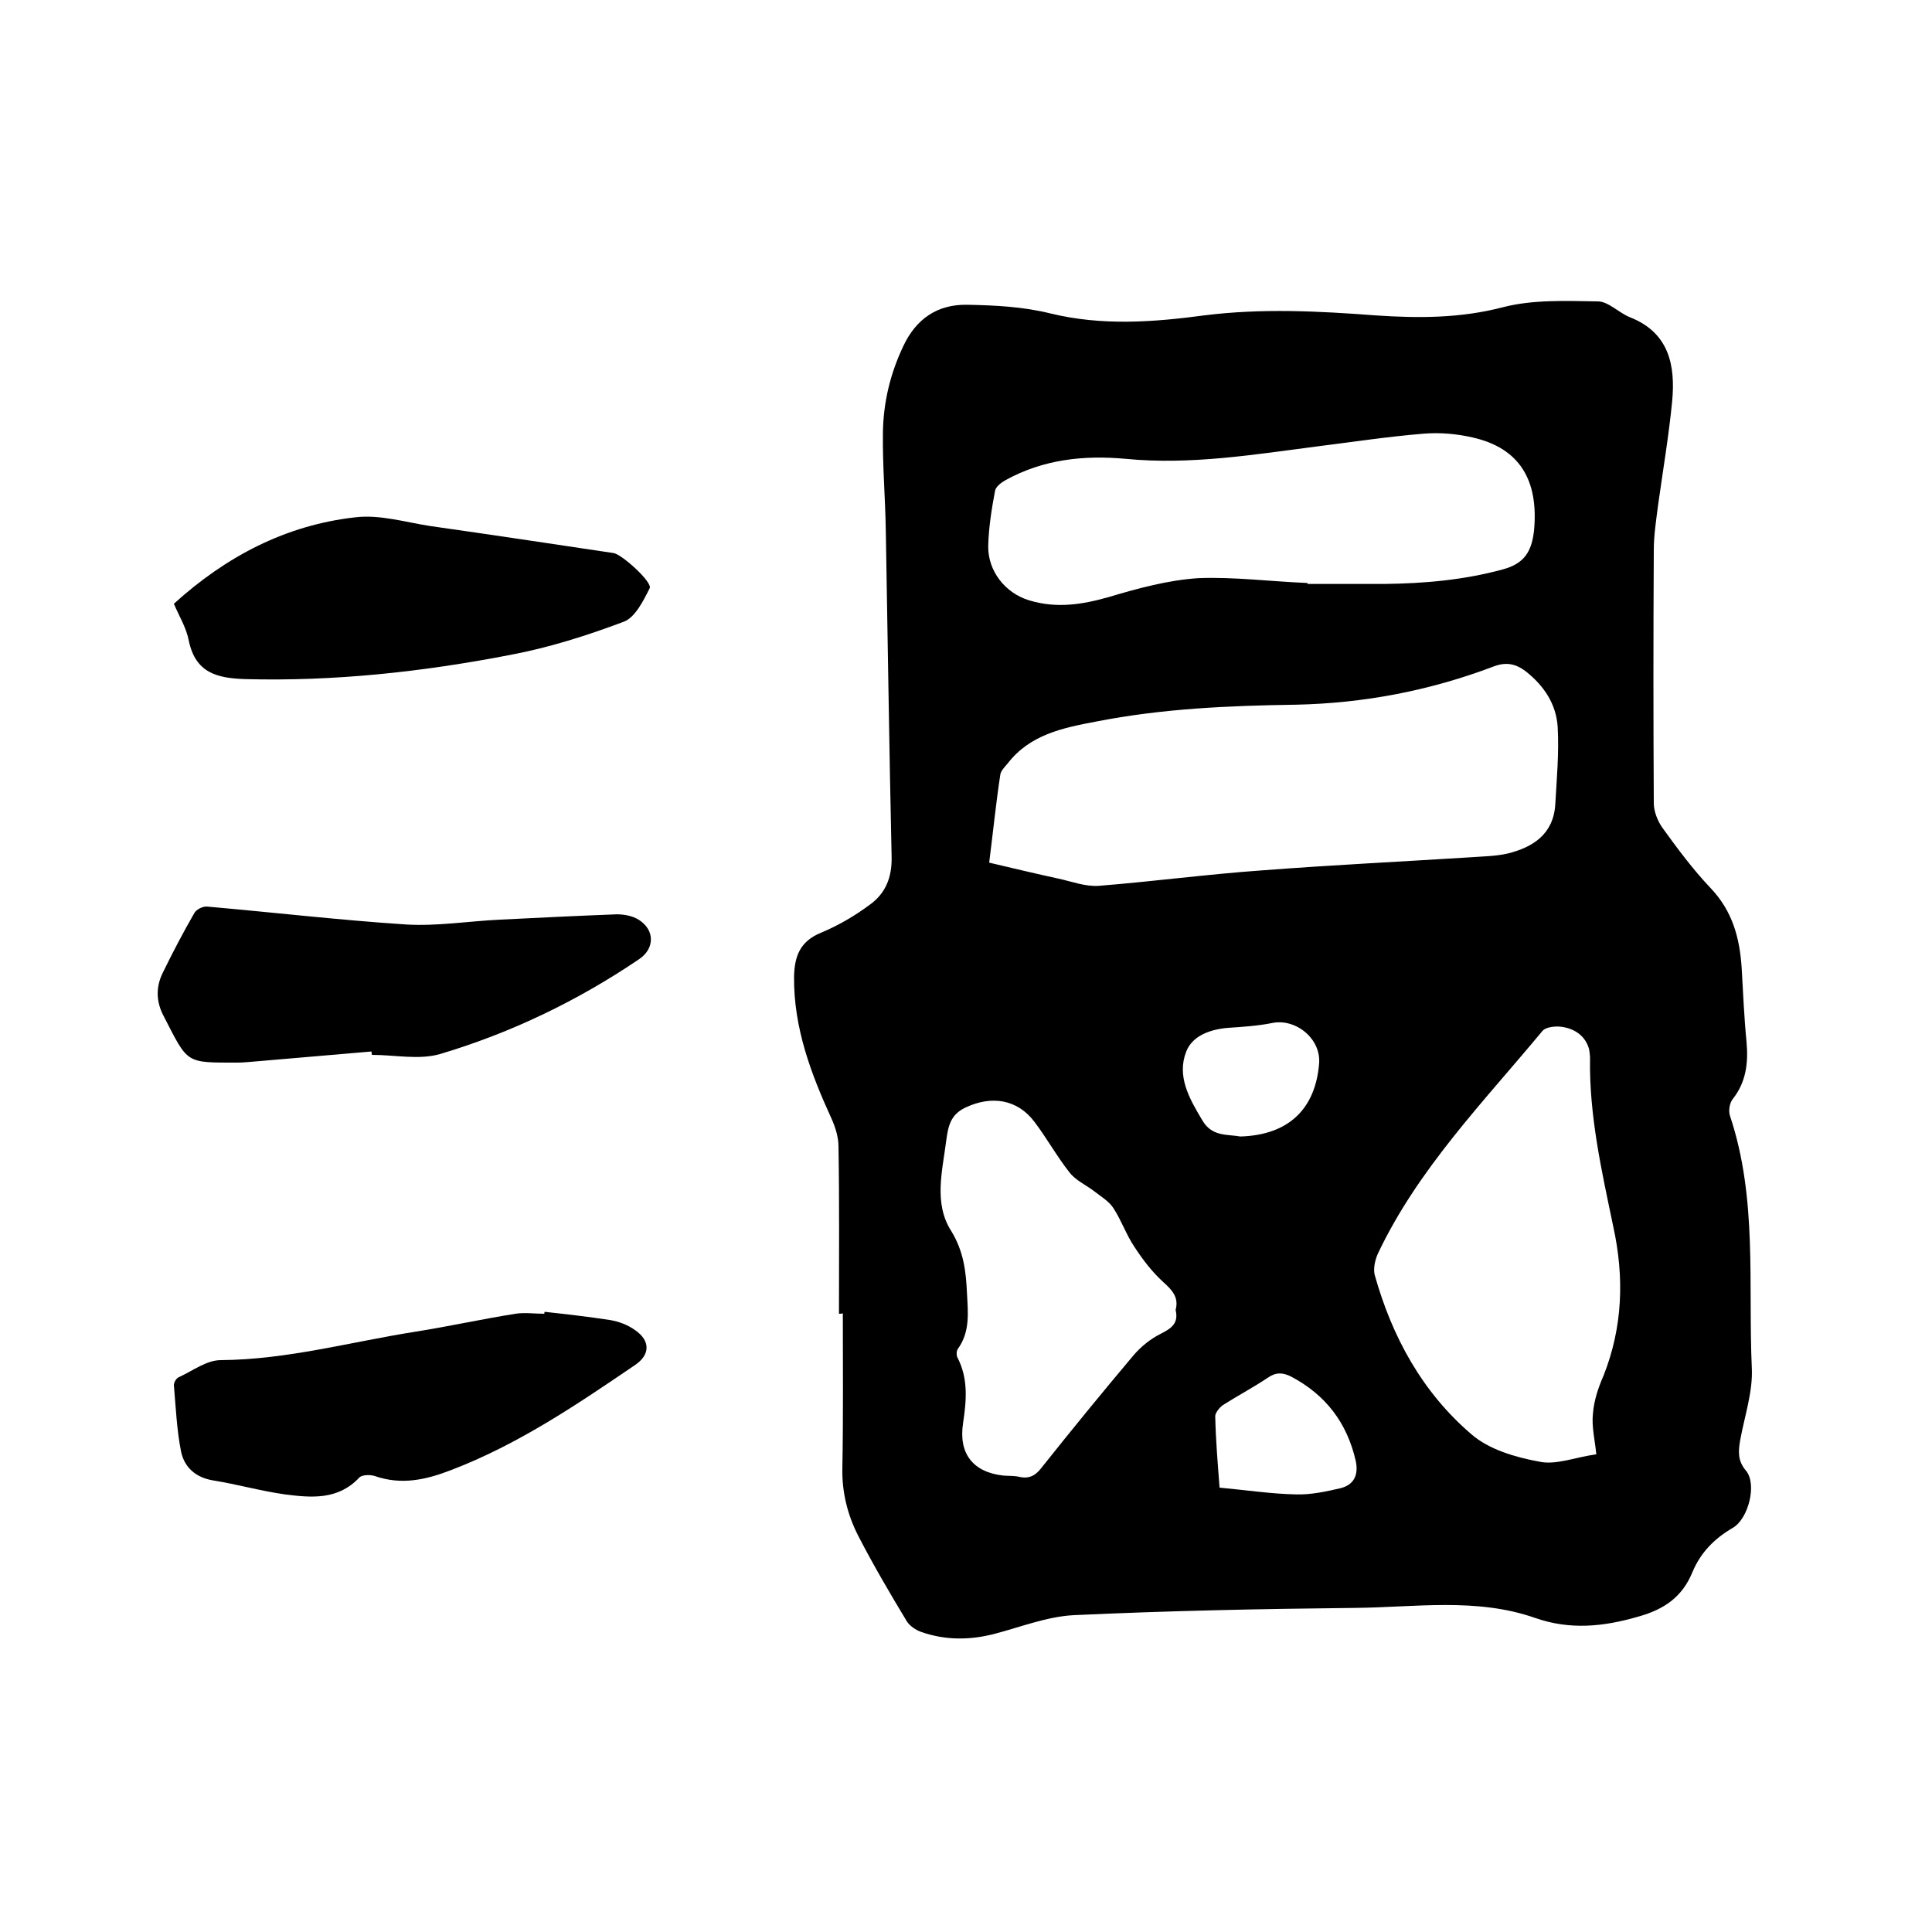
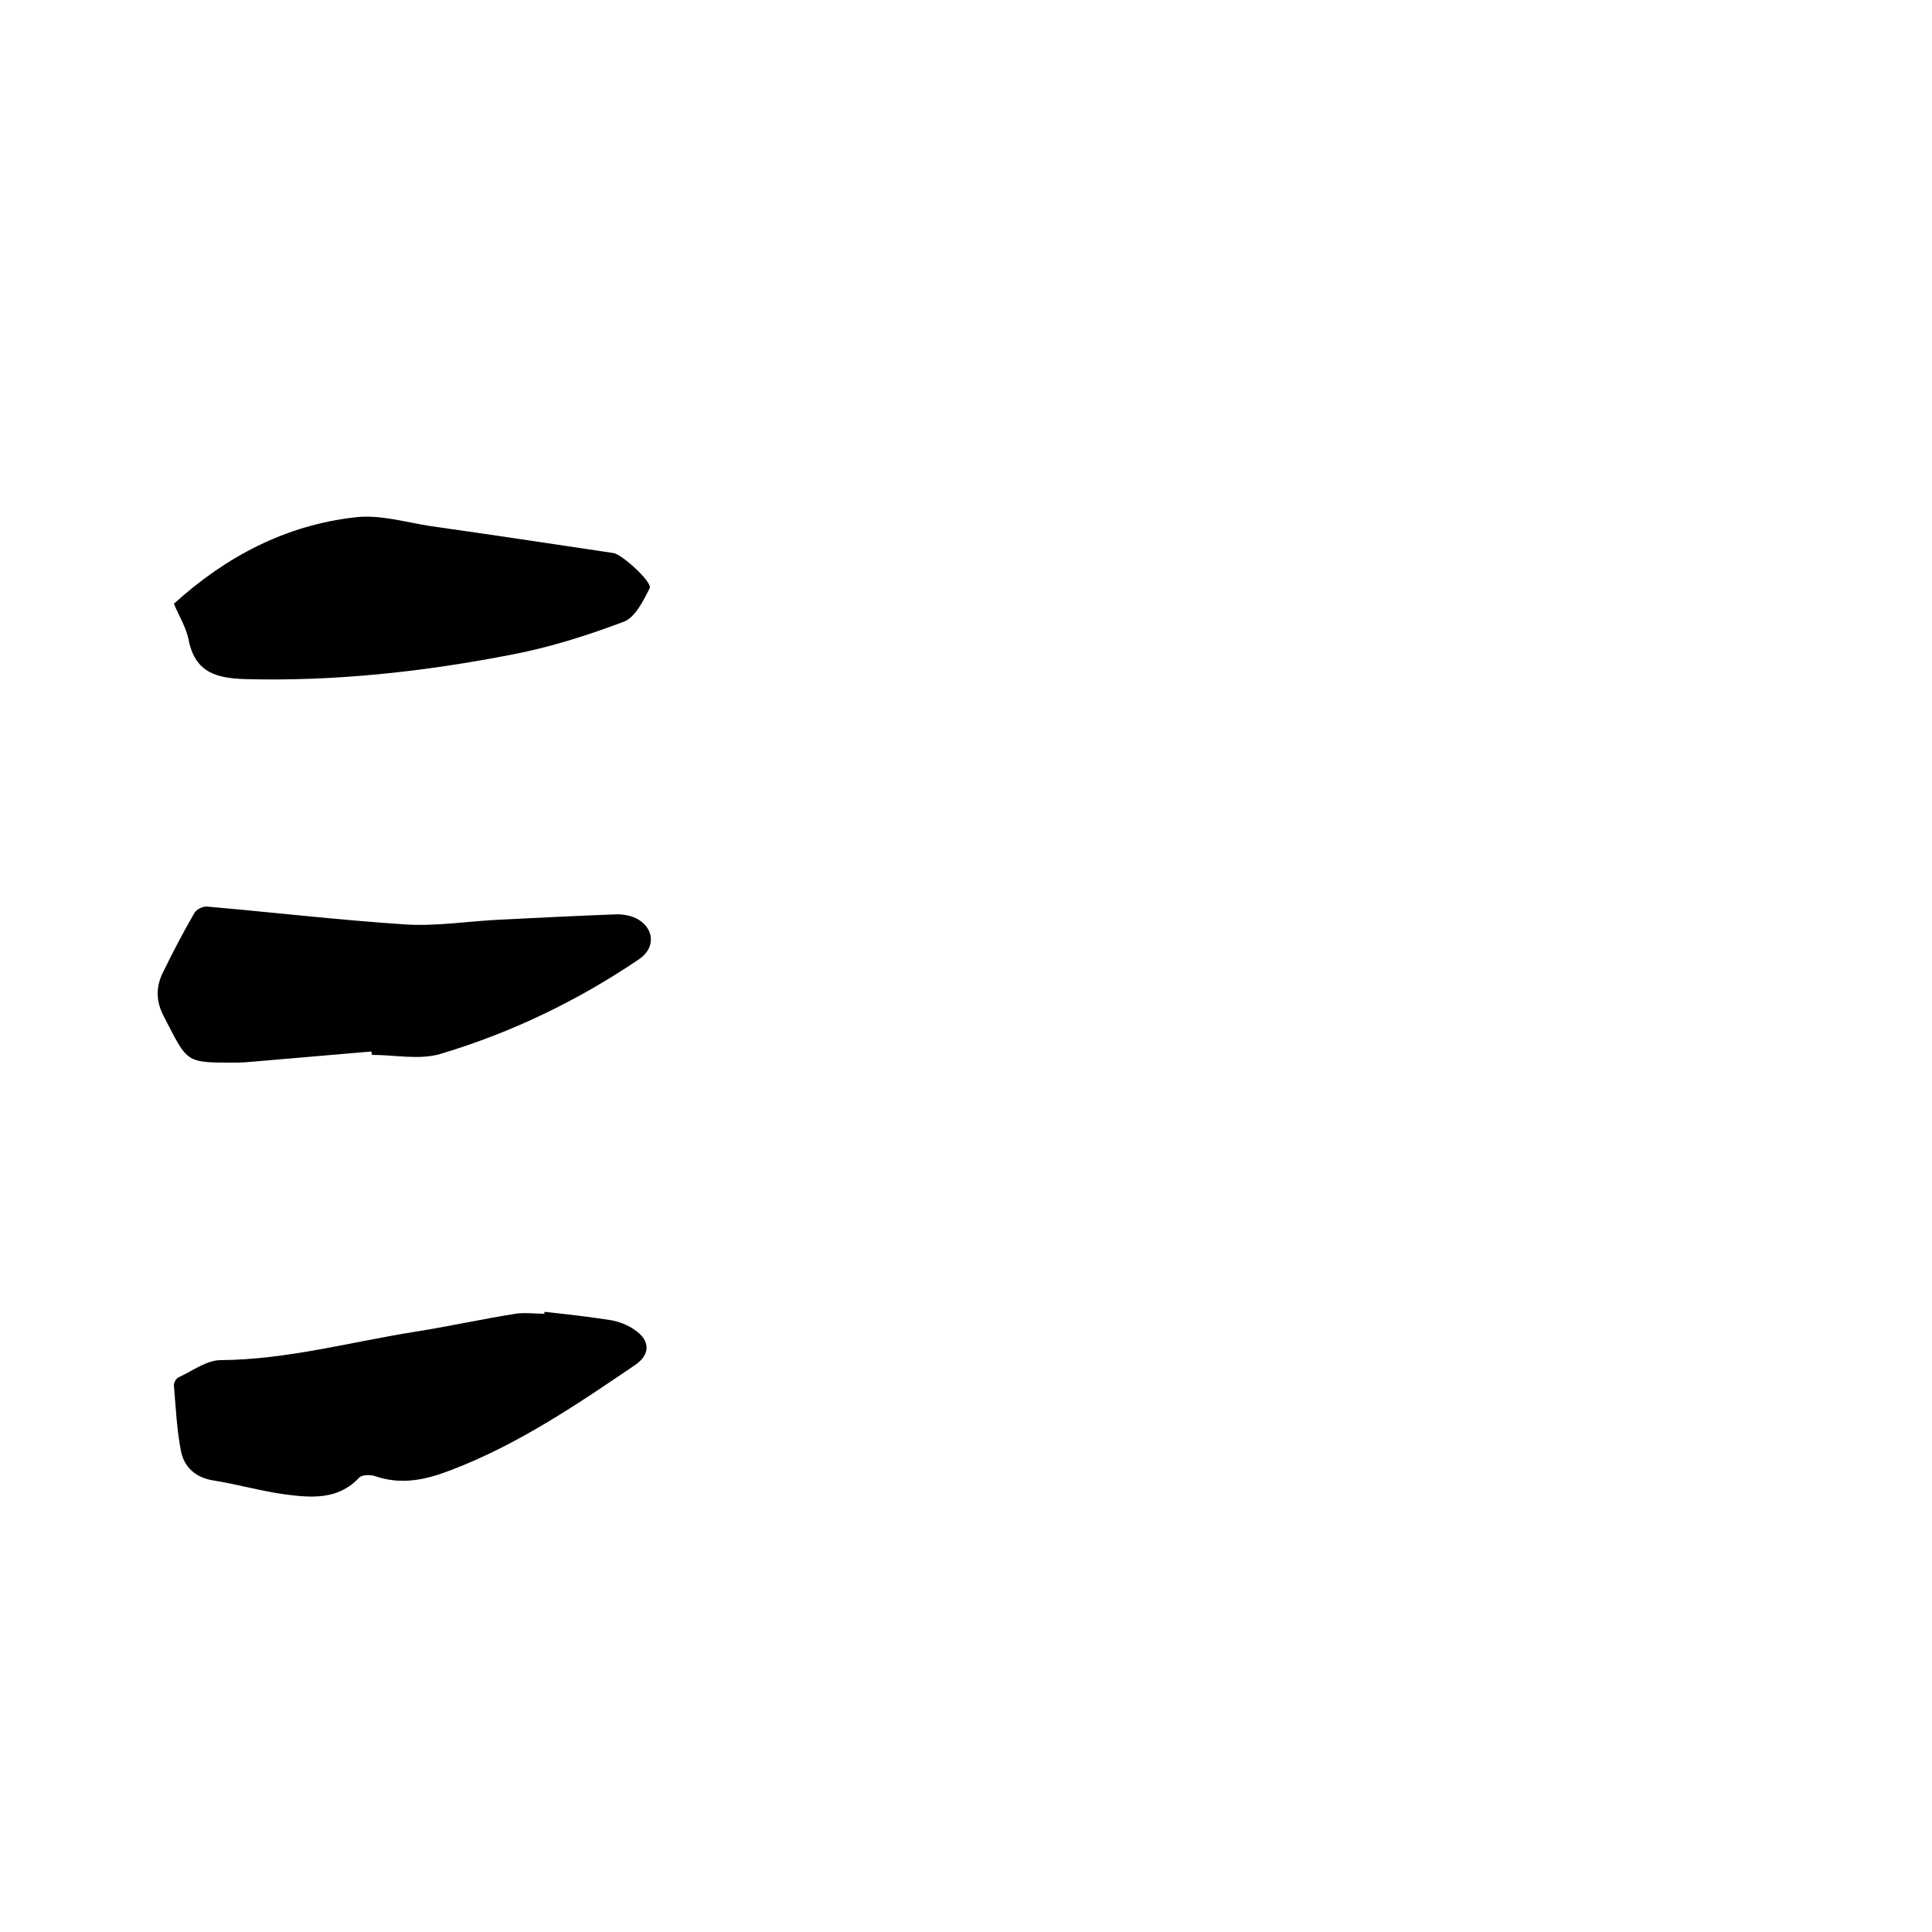
<svg xmlns="http://www.w3.org/2000/svg" enable-background="new 0 0 400 400" viewBox="0 0 400 400">
-   <path d="m173.7 272c0-11.5.1-23.1-.1-34.6 0-1.9-.6-3.9-1.4-5.7-4.3-9.4-7.9-18.9-7.8-29.5.1-4.2 1.2-7.3 5.6-9.1 3.6-1.5 7-3.5 10.1-5.8 3.2-2.3 4.6-5.6 4.5-9.9-.5-22.4-.8-44.9-1.2-67.3-.1-6.9-.7-13.7-.6-20.6.1-6.2 1.5-12.1 4.2-17.8 2.7-5.8 7.2-8.7 13.2-8.6 5.8.1 11.7.4 17.3 1.8 10.7 2.6 21.3 1.8 31.8.4 11.9-1.5 23.7-.9 35.5 0 8.9.6 17.6.6 26.4-1.7 6.2-1.6 13-1.3 19.6-1.2 2.2 0 4.4 2.4 6.7 3.3 8.1 3.2 9.4 10 8.7 17.4-.7 7.2-1.9 14.2-2.9 21.4-.4 3.1-.9 6.3-.9 9.4-.1 17.5-.1 34.9 0 52.4 0 1.7.8 3.7 1.8 5.1 3.1 4.3 6.3 8.6 9.9 12.4 4.6 4.8 6.1 10.4 6.5 16.7.3 5.1.5 10.2 1 15.2.4 4.4-.1 8.4-2.9 11.9-.6.8-.9 2.4-.5 3.5 5.7 17.1 3.7 34.8 4.5 52.3.2 4.8-1.5 9.8-2.4 14.7-.4 2.3-.6 4.3 1.2 6.4 2.3 2.8.5 9.9-2.7 11.8-3.8 2.2-6.7 5.1-8.4 9.2-2.1 5.1-5.8 7.7-11.2 9.2-7.2 2.1-14.1 2.8-21.3.3-12.2-4.3-25-2.2-37.5-2.1-19.4.2-38.7.6-58.1 1.5-5.6.3-11.1 2.5-16.5 3.9-5.1 1.3-10.1 1.3-15-.4-1.2-.4-2.5-1.3-3.1-2.3-3.5-5.8-6.9-11.6-10-17.6-2.2-4.3-3.4-9-3.3-14 .2-10.7.1-21.4.1-32.1-.2.1-.5.1-.8.1zm31.1-93.4c5.1 1.2 9.7 2.3 14.3 3.3 2.8.6 5.6 1.7 8.4 1.5 11.3-.9 22.5-2.4 33.8-3.2 14.3-1.1 28.7-1.8 43-2.7 2.6-.2 5.3-.2 7.9-.8 5.2-1.3 9.4-4 9.8-10.1.3-5.3.8-10.7.5-16.1-.3-4.7-2.8-8.5-6.6-11.5-2.1-1.6-4.1-2-6.7-1-13.2 5-26.8 7.6-40.9 7.9-13.9.2-27.7.8-41.4 3.5-6.9 1.3-13.7 2.7-18.3 8.7-.6.7-1.4 1.5-1.5 2.3-.9 5.9-1.5 11.9-2.3 18.2zm125.7 122.5c-.3-3-1-5.8-.7-8.4.2-2.7 1.1-5.4 2.2-7.9 4-10.1 4.3-20.4 2-30.9-2.4-11.5-5-23-4.8-34.8 0-.6-.1-1.3-.2-1.9-.8-2.8-3-4.2-5.6-4.6-1.3-.2-3.4 0-4.1.9-12.2 14.7-25.7 28.5-34 46-.6 1.3-1 3.1-.7 4.4 3.6 12.9 9.9 24.4 20.1 33.1 3.6 3.1 9 4.7 13.9 5.6 3.5.8 7.5-.9 11.9-1.5zm-59.8-180.4v.2h15.9c8.3-.1 16.4-.8 24.5-3 4.5-1.2 6-3.7 6.5-8 1-10.5-3-17.1-12.6-19.3-3.4-.8-7-1.1-10.4-.8-7.3.6-14.5 1.7-21.7 2.6-13.2 1.7-26.4 3.9-39.8 2.6-8.7-.8-17.1.1-24.9 4.4-.9.5-2.1 1.4-2.2 2.3-.7 3.7-1.3 7.5-1.4 11.3-.1 5.2 3.5 9.8 8.5 11.3 5.6 1.7 10.9.9 16.5-.7 6-1.8 12.3-3.5 18.5-3.9 7.3-.3 15 .7 22.6 1zm-27.3 150.5c.7-2.6-.7-4.1-2.6-5.8-2.3-2.1-4.2-4.6-5.9-7.2-1.7-2.5-2.7-5.5-4.4-8.1-.9-1.4-2.6-2.4-4-3.5-1.7-1.3-3.8-2.2-5.1-3.9-2.6-3.3-4.7-7.1-7.2-10.4-3.6-4.8-9-5.5-14.3-3-3.2 1.5-3.6 4-4 6.9-.8 6.3-2.6 12.9 1 18.6 2.6 4.2 3.1 8.4 3.3 12.9.2 4 .7 8-1.9 11.6-.3.4-.3 1.3-.1 1.7 2.3 4.4 1.9 8.9 1.2 13.6-1 6.4 2.1 10.2 8.3 10.9 1.2.1 2.3 0 3.5.3 2 .4 3.3-.4 4.5-2 6.2-7.8 12.5-15.5 18.9-23.1 1.6-1.9 3.6-3.5 5.8-4.6 2.4-1.2 3.6-2.3 3-4.9zm9.1 36.8c5.5.5 10.7 1.3 15.8 1.4 3.1.1 6.3-.6 9.3-1.3 2.7-.7 3.7-2.7 3.1-5.6-1.8-7.9-6.2-13.7-13.4-17.5-1.8-.9-3.2-.9-4.9.3-3 2-6.2 3.7-9.2 5.6-.7.5-1.6 1.6-1.6 2.3.1 4.8.5 9.6.9 14.8zm4.3-72.7c10-.3 15.5-5.7 16.3-15 .5-5.2-4.8-9.5-9.7-8.5-3 .6-6.1.8-9.1 1-3.7.3-7.4 1.6-8.7 4.9-2 5.1.6 9.7 3.3 14.2 2 3.5 5.2 2.9 7.9 3.4z" />
  <path d="m76.9 217.7c-7.8.7-15.5 1.3-23.3 2-1.5.1-3 .3-4.4.3-10.9 0-10.2.3-15.3-9.6-1.6-3-1.7-6.1-.1-9.2 2-4.1 4.1-8.1 6.4-12.1.4-.8 1.8-1.5 2.7-1.4 13.7 1.2 27.4 2.8 41.1 3.7 6.5.4 13.1-.7 19.6-1 8-.4 16.1-.8 24.1-1.1 1.5 0 3.2.3 4.5 1.1 3.4 2.1 3.4 6 .1 8.2-12.7 8.6-26.4 15.2-41.1 19.6-4.4 1.3-9.4.2-14.2.2 0-.2-.1-.5-.1-.7z" />
  <path d="m112.8 271.6c4.5.5 9 1 13.5 1.7 1.8.3 3.7 1 5.2 2.1 3.2 2.2 3.1 5.1 0 7.2-12.2 8.3-24.3 16.5-38.2 21.8-5.2 2-10.2 3.1-15.7 1.2-.9-.3-2.6-.3-3.2.3-4.4 4.7-9.9 4.2-15.4 3.5-5-.7-9.9-2.1-14.9-2.9-3.6-.6-5.9-2.7-6.6-5.9-.9-4.5-1.1-9.2-1.5-13.8 0-.6.5-1.5 1.1-1.7 2.8-1.3 5.7-3.5 8.6-3.5 13.8-.1 27-3.8 40.4-5.9 6.9-1.1 13.7-2.6 20.6-3.7 1.9-.3 4 0 6 0 0-.3 0-.3.1-.4z" />
-   <path d="m36 125c10.8-9.8 23.2-16.3 37.6-17.9 5-.6 10.3 1 15.4 1.8 12.7 1.8 25.3 3.7 38 5.6 1.7.2 8.2 6.1 7.5 7.3-1.3 2.6-3 6-5.3 6.9-7.7 2.9-15.6 5.4-23.6 6.9-18.1 3.5-36.4 5.5-54.9 5-5.8-.2-10.2-1.3-11.6-7.9-.5-2.7-2-5.1-3.1-7.7z" />
+   <path d="m36 125c10.8-9.8 23.2-16.3 37.6-17.9 5-.6 10.3 1 15.4 1.8 12.7 1.8 25.3 3.7 38 5.6 1.7.2 8.2 6.1 7.5 7.3-1.3 2.6-3 6-5.3 6.9-7.7 2.9-15.6 5.4-23.6 6.9-18.1 3.5-36.4 5.5-54.9 5-5.8-.2-10.2-1.3-11.6-7.9-.5-2.7-2-5.1-3.1-7.7" />
</svg>